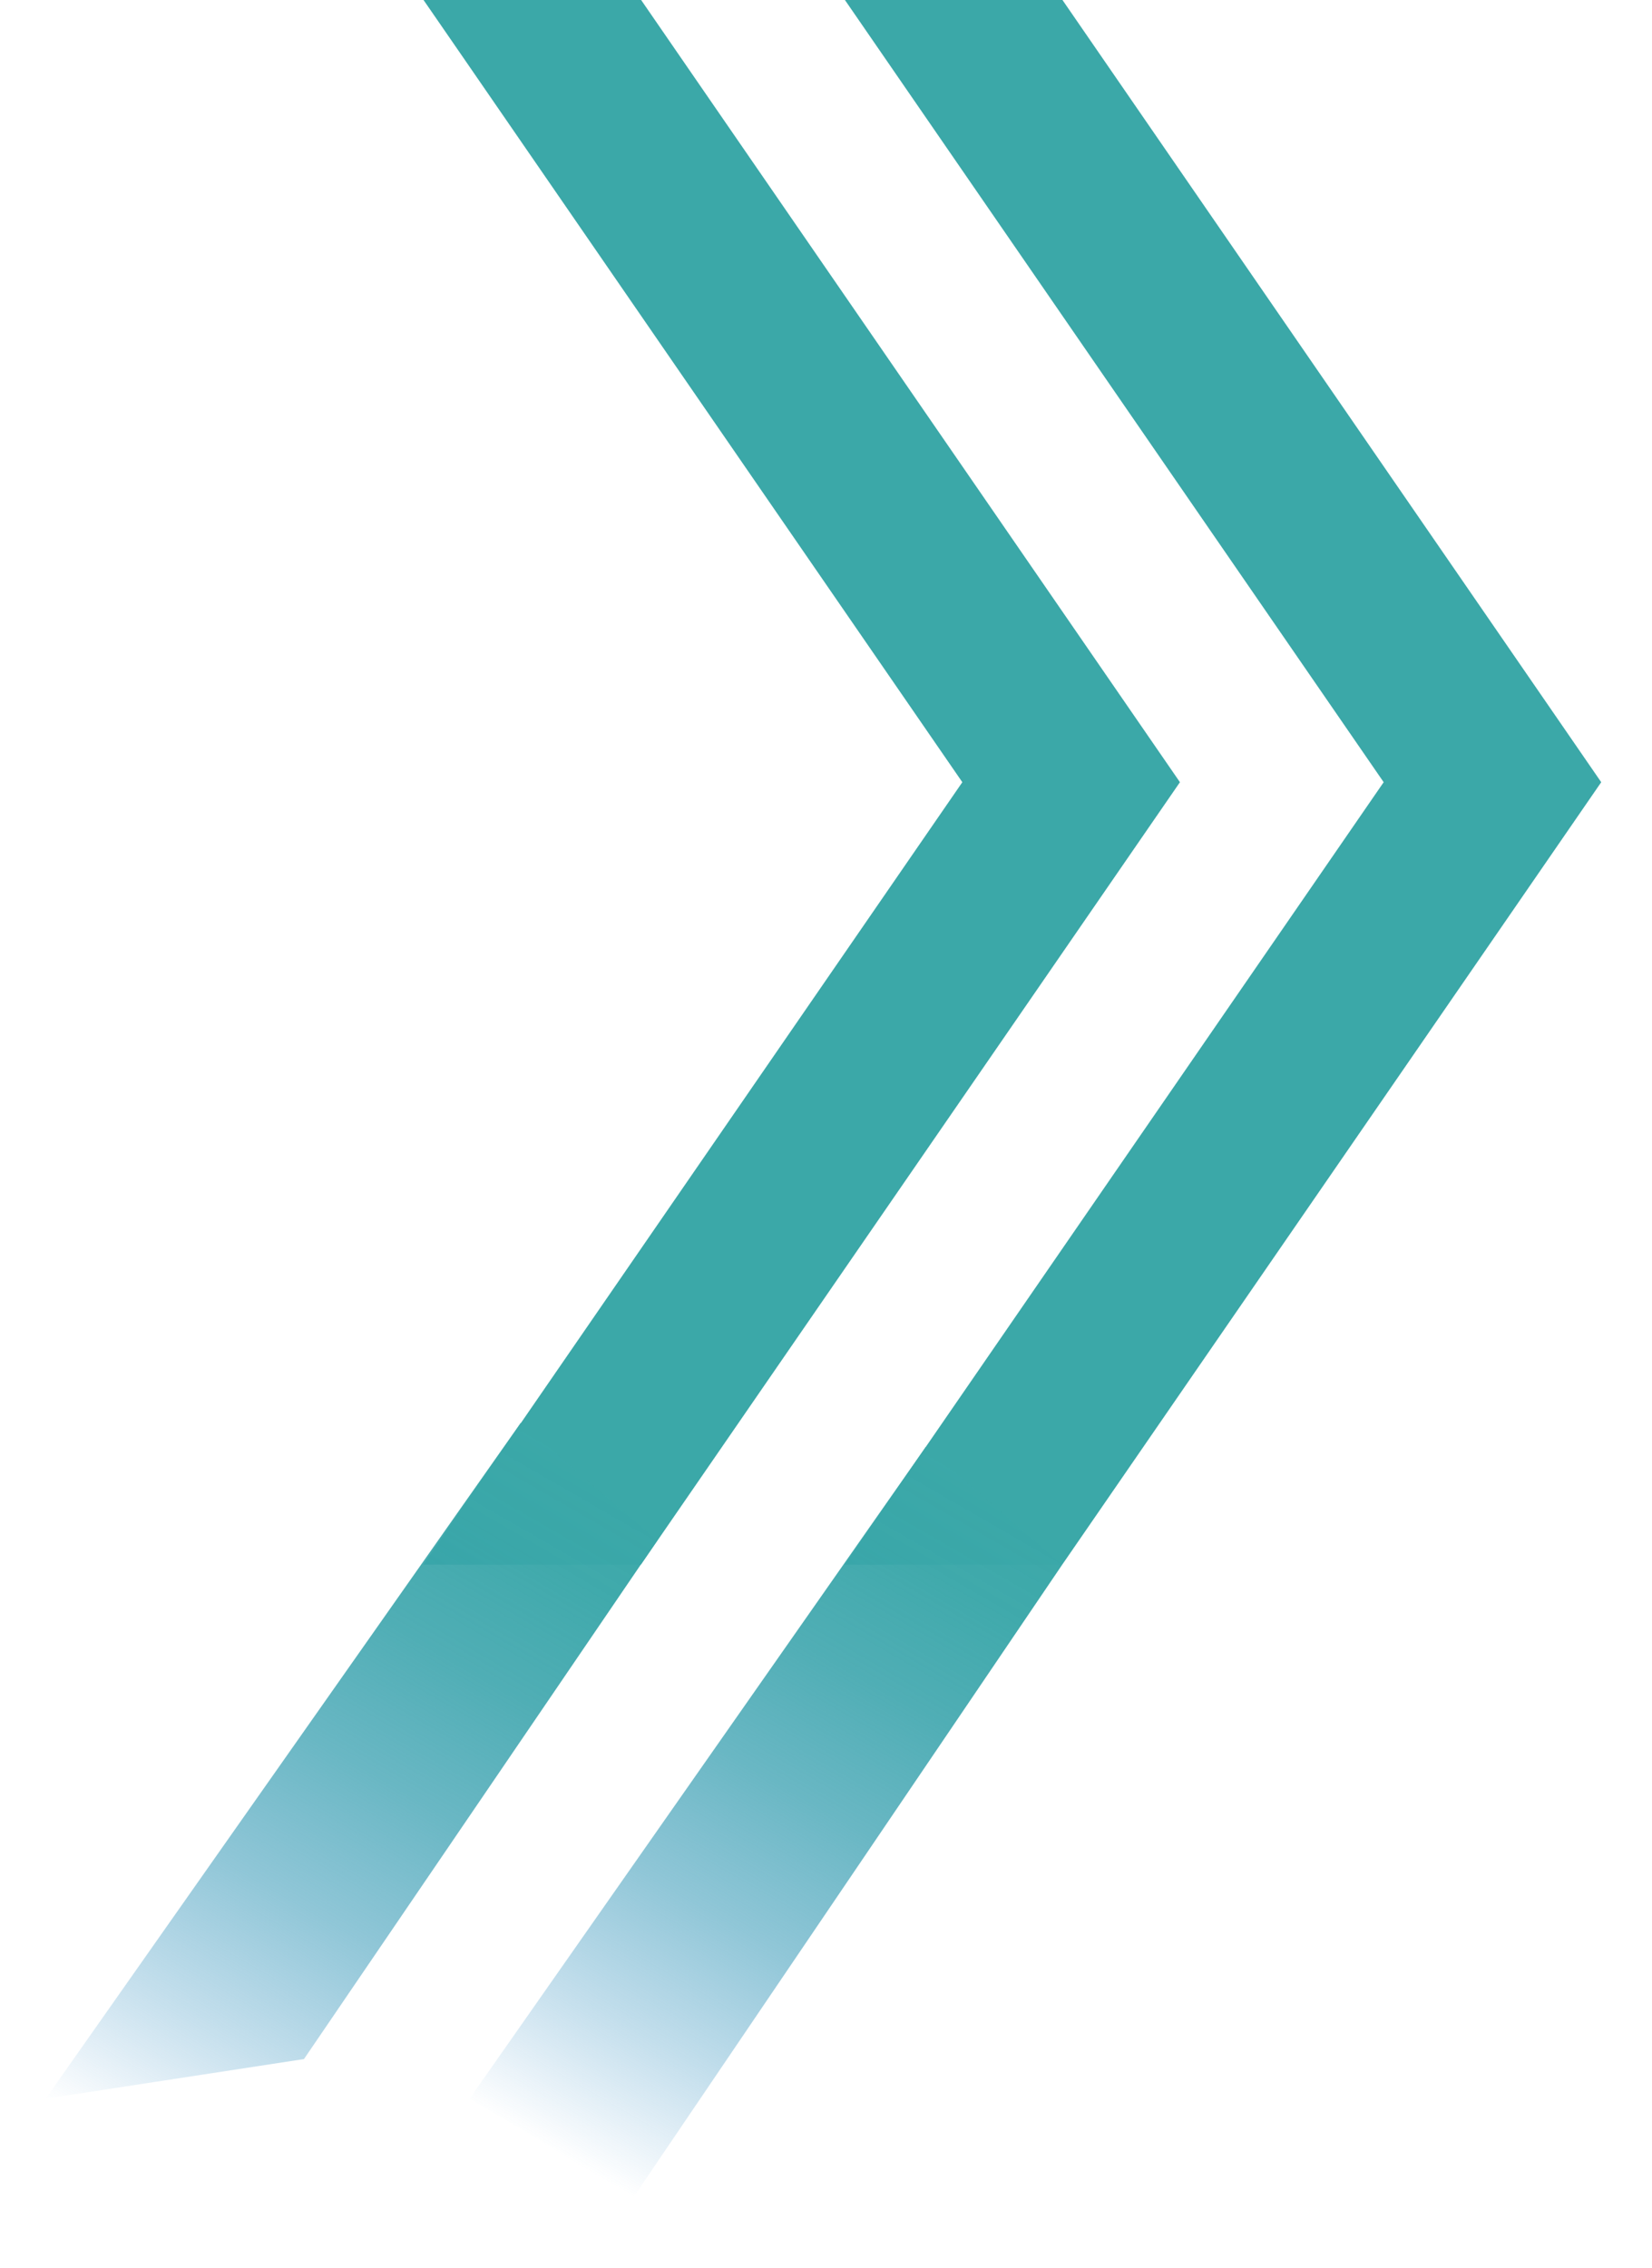
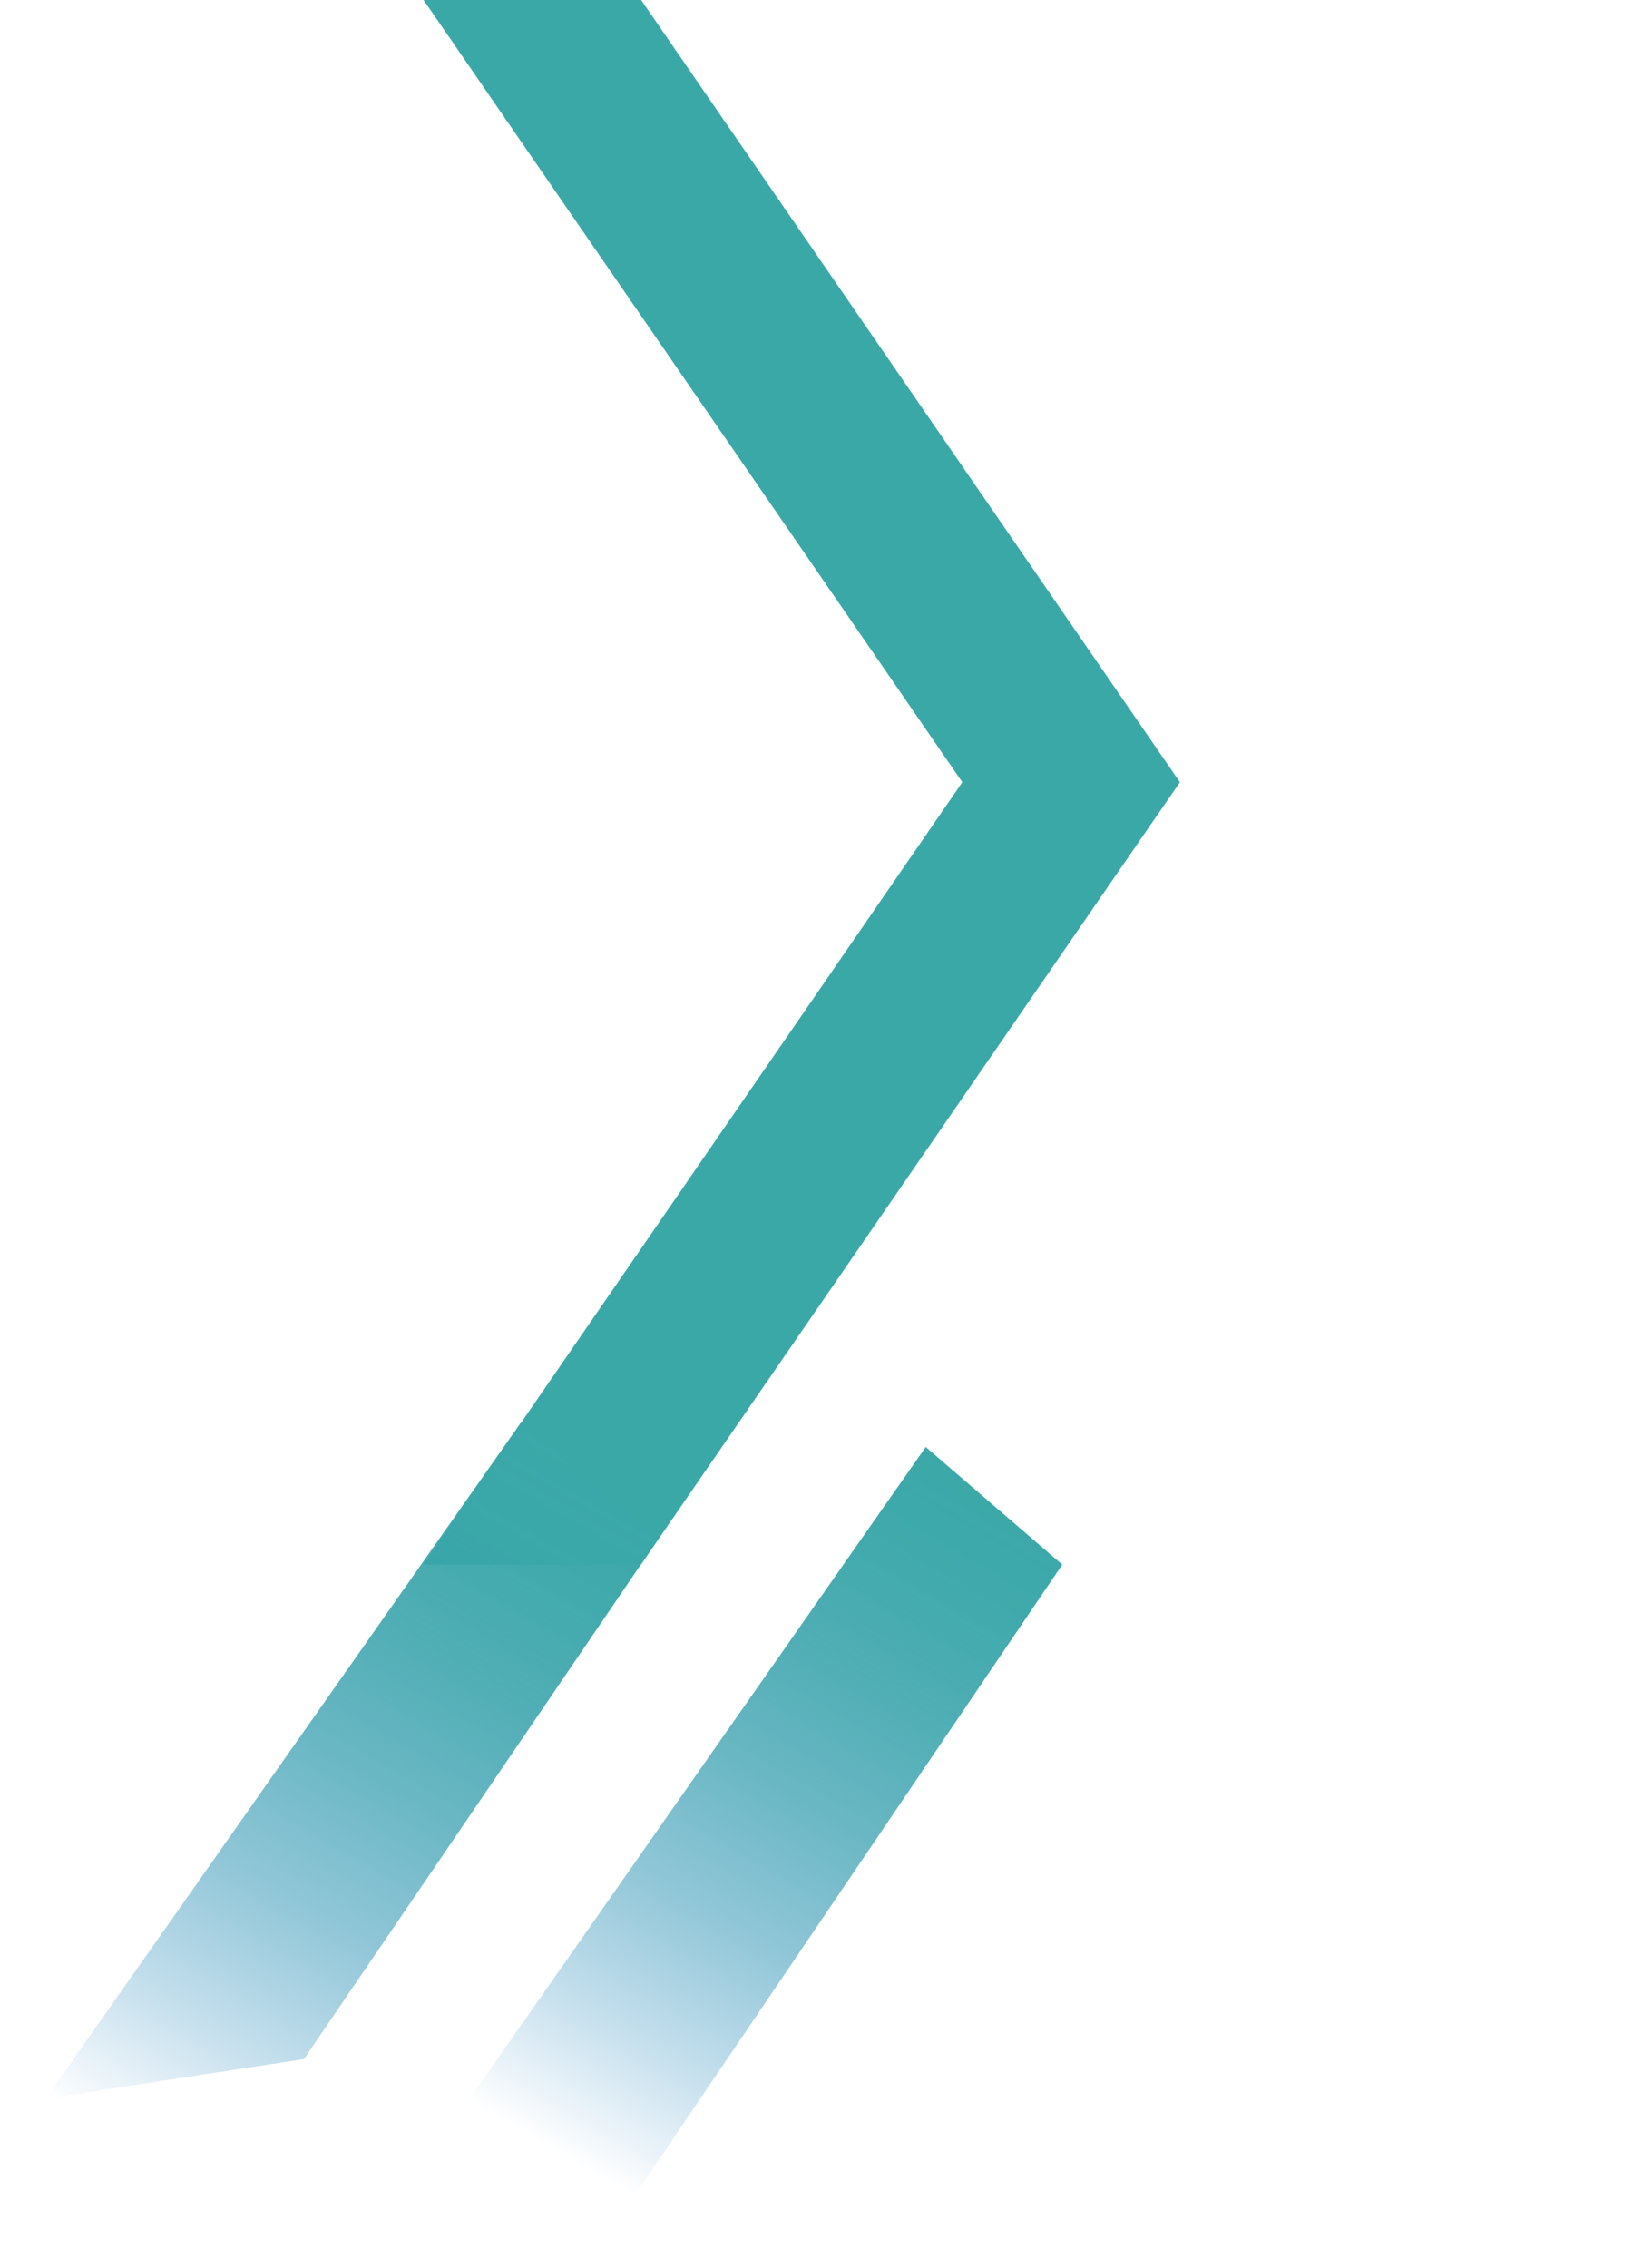
<svg xmlns="http://www.w3.org/2000/svg" xmlns:xlink="http://www.w3.org/1999/xlink" id="Layer_1" data-name="Layer 1" viewBox="0 0 325 446">
  <defs>
    <style>.cls-1{fill:#3ba8a8;}.cls-2{fill:url(#linear-gradient);}.cls-3{fill:url(#linear-gradient-2);}</style>
    <linearGradient id="linear-gradient" x1="111.25" y1="284.92" x2="30.34" y2="425.05" gradientUnits="userSpaceOnUse">
      <stop offset="0" stop-color="#3ba8a8" />
      <stop offset="0.13" stop-color="#3aa7a9" stop-opacity="0.97" />
      <stop offset="0.29" stop-color="#38a3ab" stop-opacity="0.88" />
      <stop offset="0.46" stop-color="#359eaf" stop-opacity="0.74" />
      <stop offset="0.64" stop-color="#3196b5" stop-opacity="0.54" />
      <stop offset="0.82" stop-color="#2b8cbc" stop-opacity="0.28" />
      <stop offset="1" stop-color="#2581c4" stop-opacity="0" />
    </linearGradient>
    <linearGradient id="linear-gradient-2" x1="191.3" y1="289.87" x2="113.07" y2="425.37" xlink:href="#linear-gradient" />
  </defs>
  <title>Lines (Homepage)</title>
-   <polygon class="cls-1" points="315.01 153.83 208.98 307.7 166.18 307.7 272.21 153.83 166.18 -0.06 208.98 -0.06 315.01 153.83" />
  <polygon class="cls-1" points="232.13 153.83 132.91 297.8 126.09 307.7 83.28 307.7 90.11 297.8 107.57 272.46 189.32 153.83 107.57 35.18 90.11 9.84 83.28 -0.06 126.09 -0.06 132.91 9.84 232.13 153.83" />
  <polyline class="cls-2" points="102.44 279.83 8.99 412.73 59.8 404.94 129.3 302.95" />
  <polyline class="cls-3" points="182.12 284.57 92.39 412.73 124.66 432.06 208.98 307.7" />
</svg>